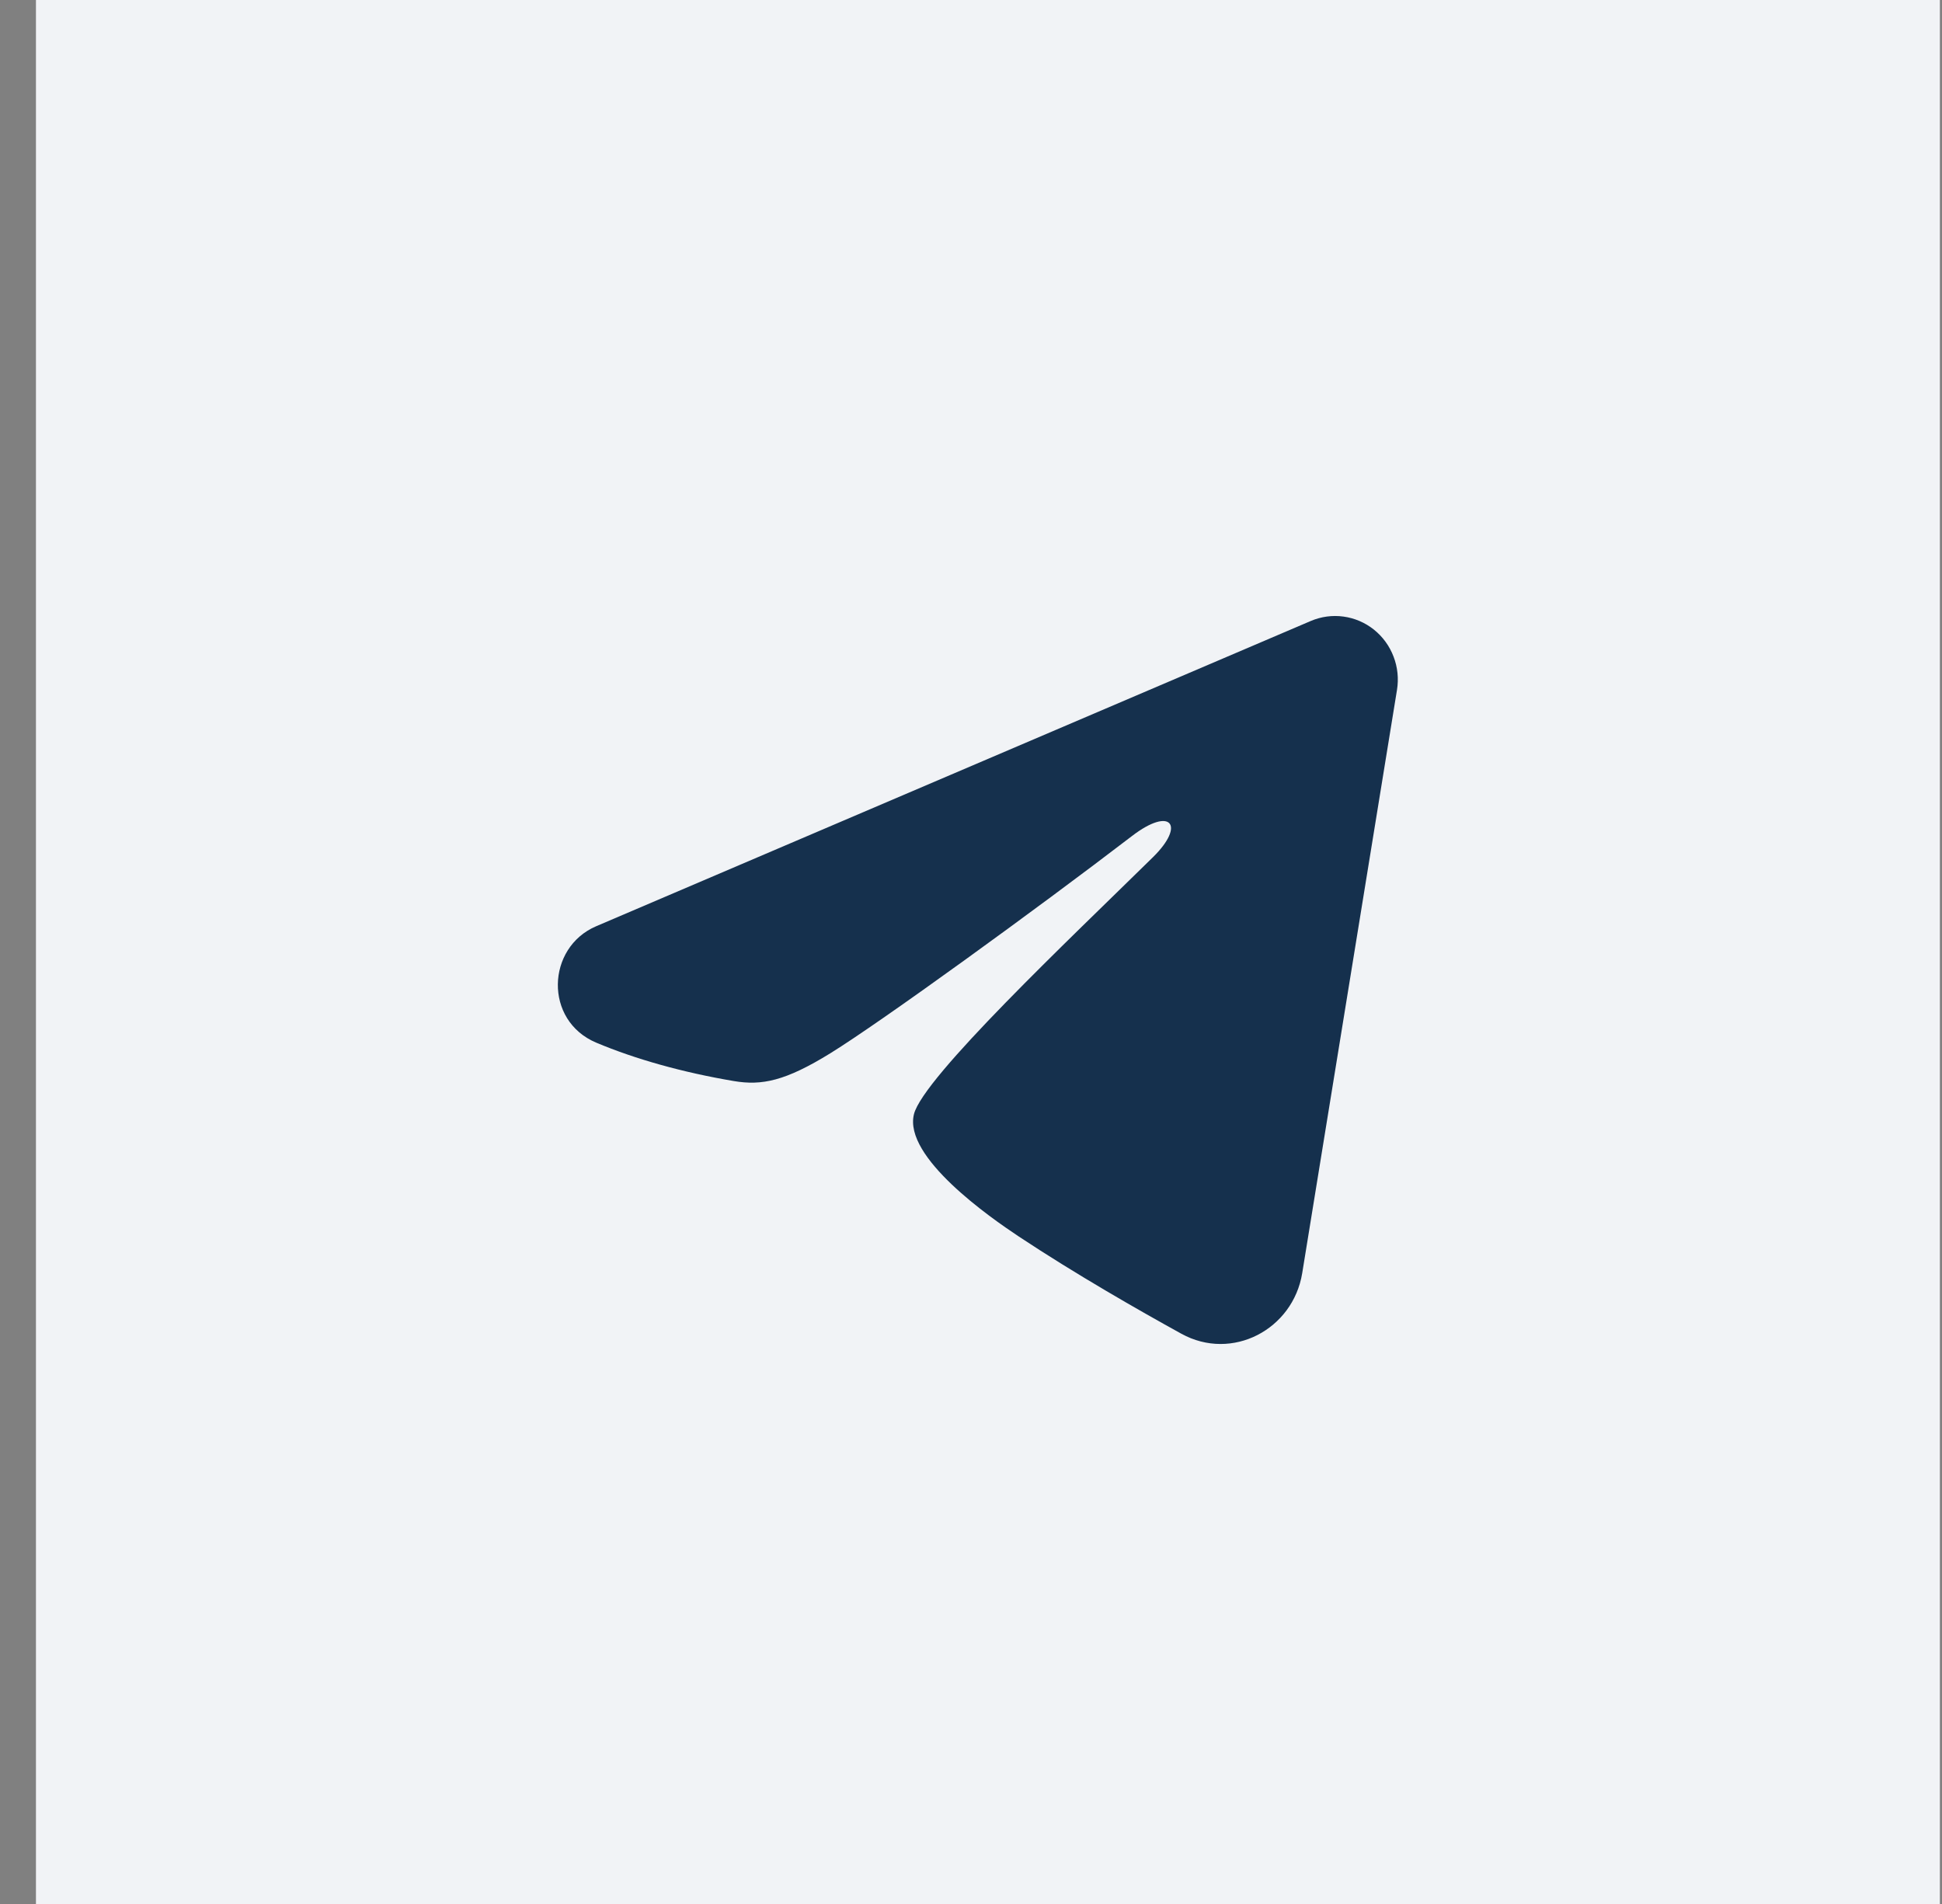
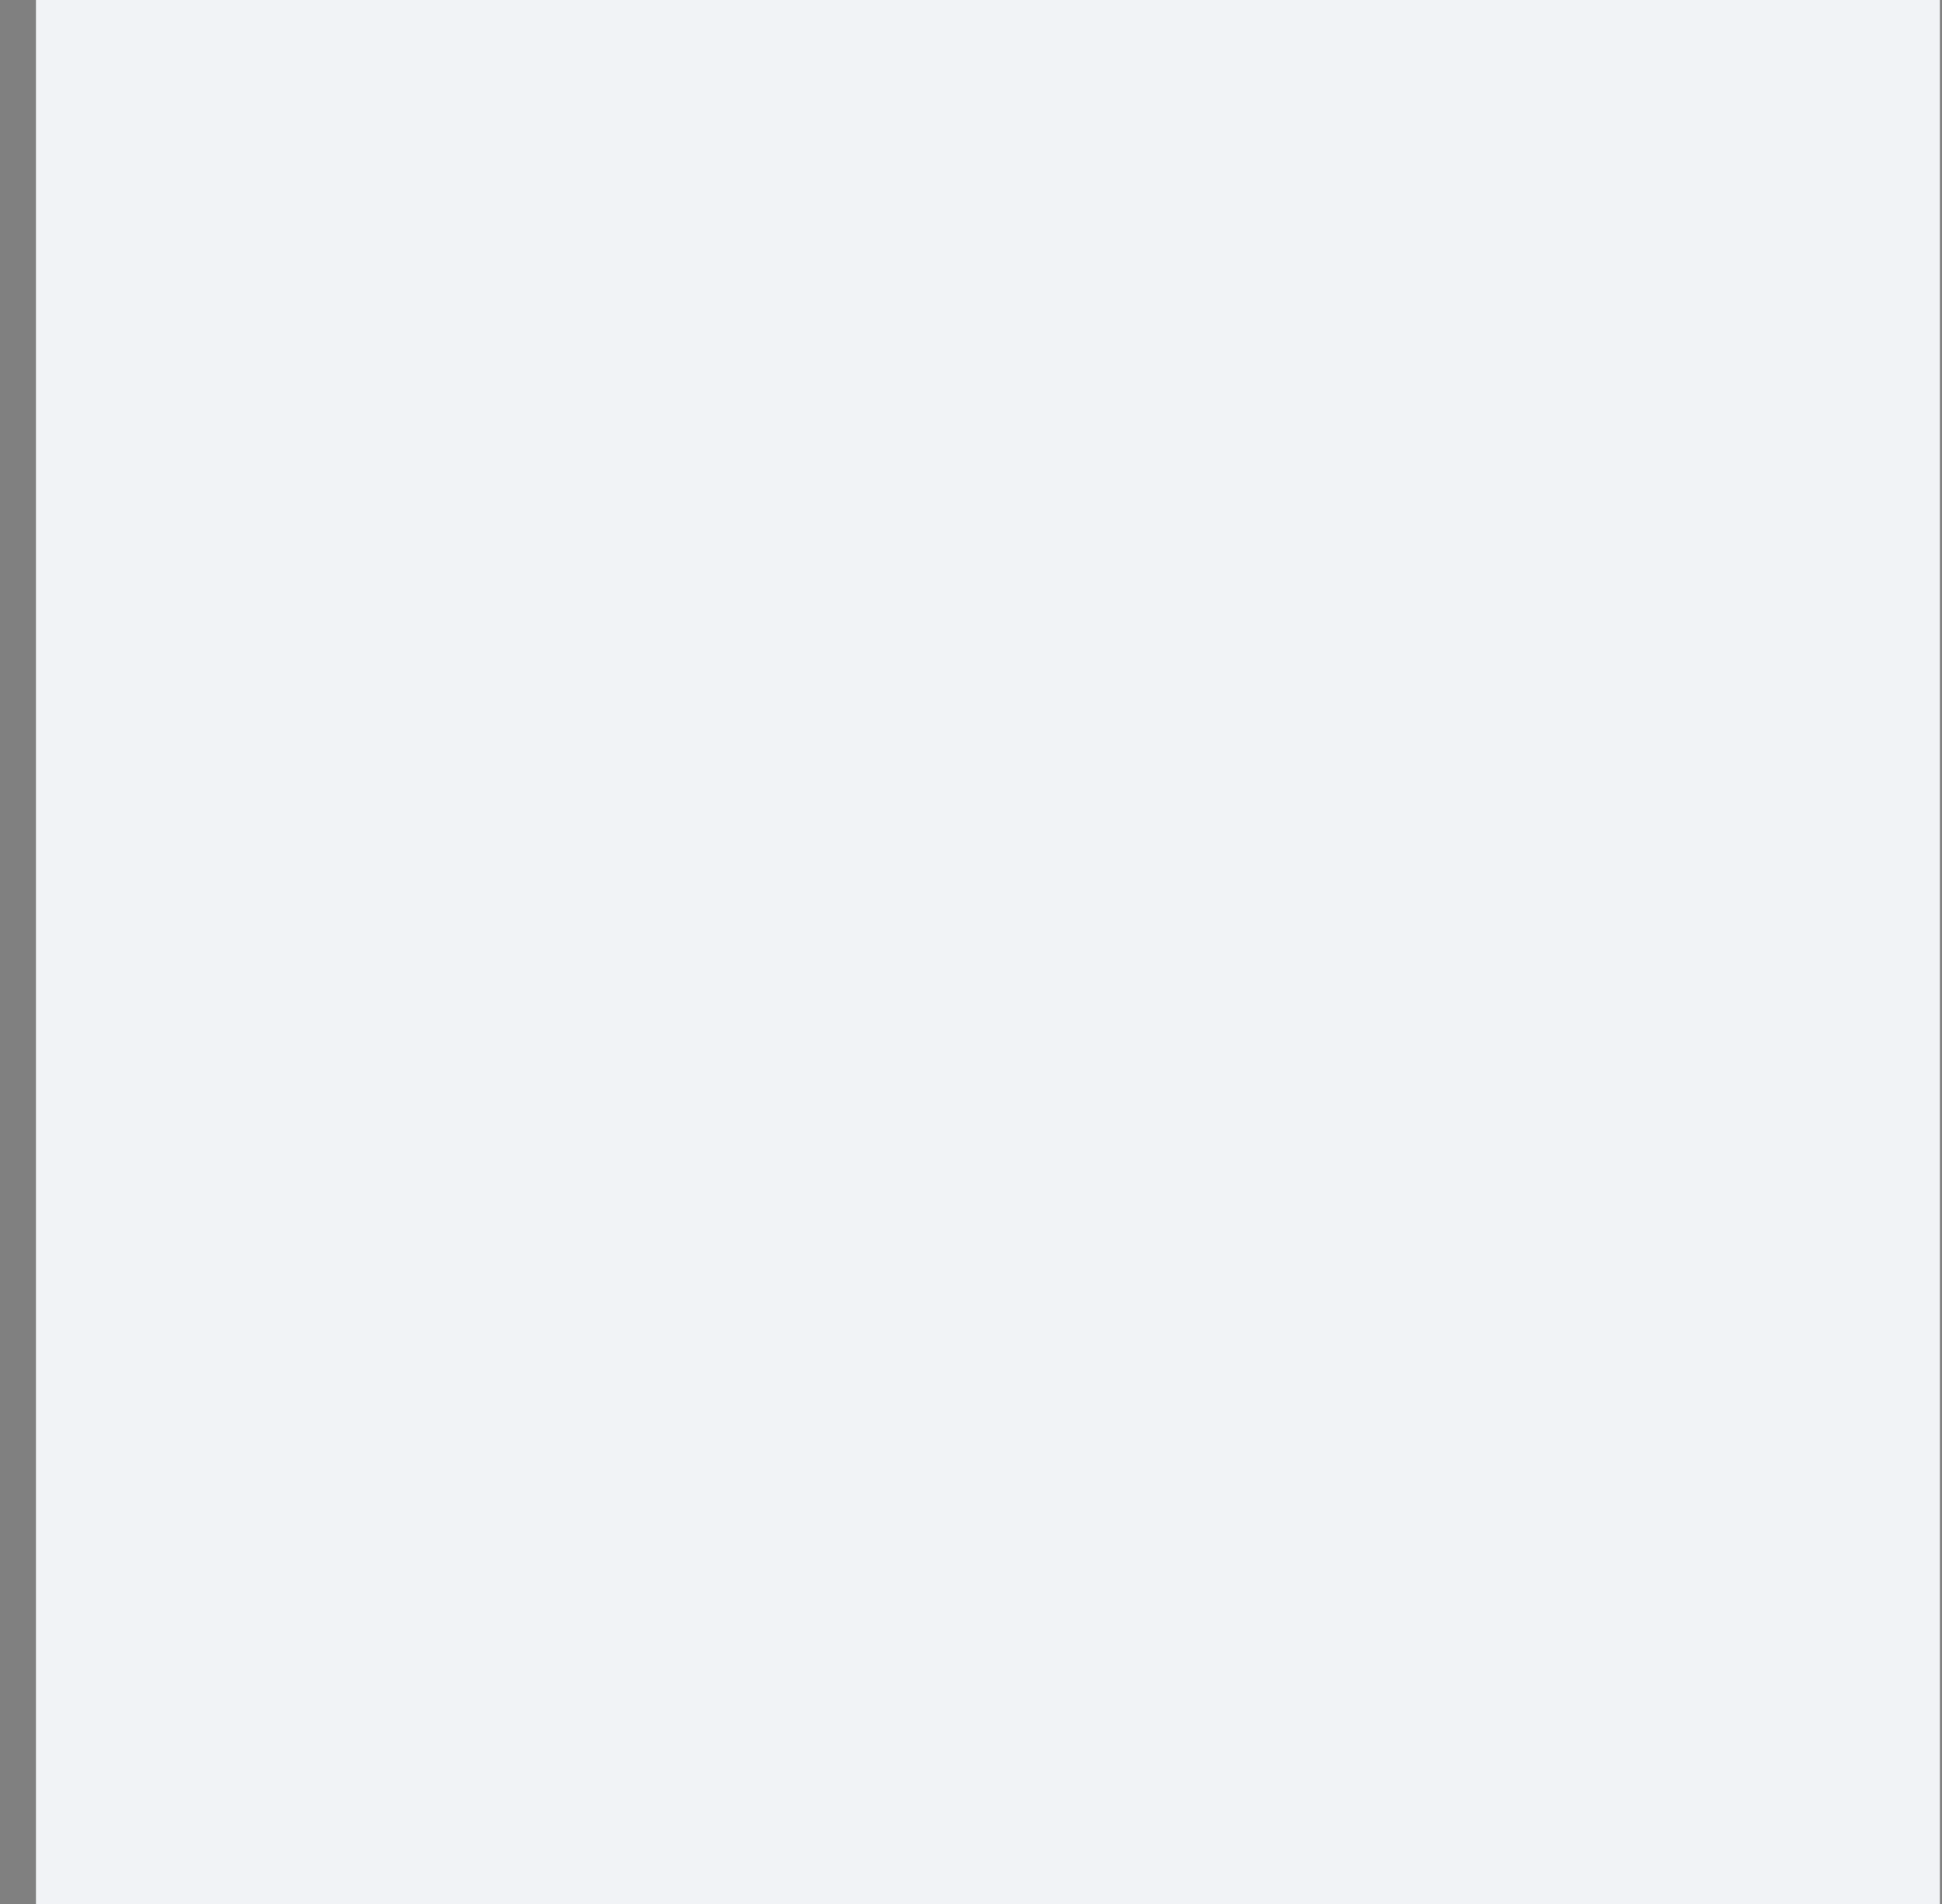
<svg xmlns="http://www.w3.org/2000/svg" width="51" height="50" viewBox="0 0 51 50" fill="none">
  <rect x="0" y="0" width="51" height="50" fill="#808080" stroke="none" />
  <rect x="0.944" width="50" height="50" fill="#F1F3F6" />
-   <path fill-rule="evenodd" clip-rule="evenodd" d="M34.424 16.307C34.695 16.192 34.992 16.151 35.284 16.192C35.575 16.232 35.851 16.35 36.082 16.535C36.313 16.72 36.491 16.964 36.597 17.243C36.704 17.521 36.735 17.823 36.687 18.118L34.198 33.435C33.956 34.913 32.358 35.76 31.023 35.024C29.906 34.408 28.246 33.46 26.753 32.47C26.007 31.974 23.721 30.388 24.002 29.259C24.244 28.293 28.085 24.666 30.28 22.509C31.141 21.662 30.748 21.173 29.731 21.952C27.205 23.887 23.148 26.83 21.807 27.659C20.624 28.389 20.007 28.514 19.27 28.389C17.924 28.162 16.676 27.81 15.658 27.381C14.281 26.802 14.348 24.883 15.656 24.324L34.424 16.307Z" fill="#15304D" />
</svg>